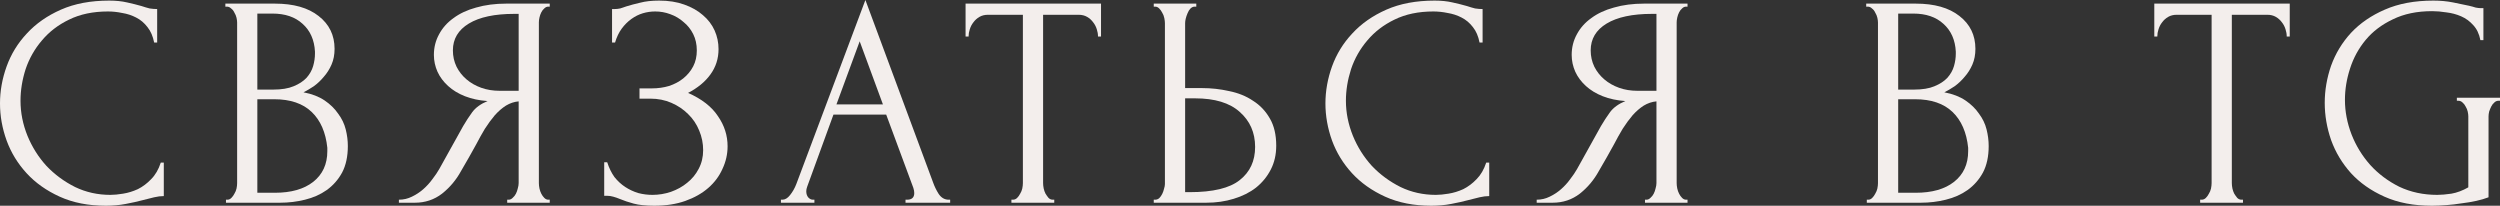
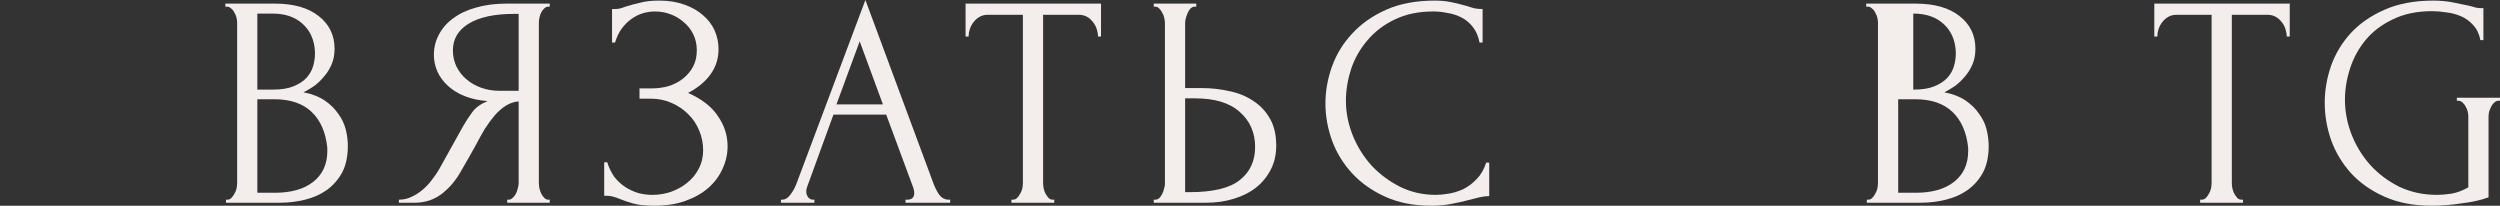
<svg xmlns="http://www.w3.org/2000/svg" viewBox="0 0 99.449 8.184" fill="none">
  <rect x="0" y="0" width="99.449" height="8.184" fill="#333333" stroke="none" />
-   <path d="M4.296 0.456C3.704 0.456 3.188 0.564 2.748 0.78C2.316 0.988 1.956 1.264 1.668 1.608C1.38 1.944 1.164 2.324 1.02 2.748C0.884 3.172 0.816 3.592 0.816 4.008C0.816 4.48 0.908 4.944 1.092 5.4C1.276 5.848 1.528 6.248 1.848 6.6C2.176 6.944 2.556 7.224 2.988 7.44C3.42 7.648 3.888 7.752 4.392 7.752C4.536 7.752 4.704 7.736 4.896 7.704C5.096 7.672 5.292 7.612 5.484 7.524C5.676 7.428 5.852 7.296 6.012 7.128C6.18 6.96 6.308 6.74 6.396 6.468H6.516V7.8C6.396 7.8 6.268 7.816 6.132 7.848C6.004 7.88 5.86 7.916 5.7 7.956C5.492 8.012 5.26 8.064 5.004 8.112C4.756 8.16 4.492 8.184 4.212 8.184C3.516 8.184 2.904 8.064 2.376 7.824C1.848 7.584 1.408 7.272 1.056 6.888C0.704 6.504 0.44 6.072 0.264 5.592C0.088 5.104 0 4.612 0 4.116C0 3.62 0.088 3.128 0.264 2.64C0.44 2.152 0.708 1.716 1.068 1.332C1.428 0.94 1.88 0.624 2.424 0.384C2.968 0.144 3.608 0.024 4.344 0.024C4.608 0.024 4.844 0.048 5.052 0.096C5.268 0.144 5.46 0.192 5.628 0.24C5.748 0.28 5.856 0.312 5.952 0.336C6.056 0.352 6.156 0.36 6.252 0.36V1.692H6.132C6.084 1.444 5.996 1.24 5.868 1.08C5.74 0.912 5.588 0.784 5.412 0.696C5.244 0.608 5.06 0.548 4.86 0.516C4.668 0.476 4.48 0.456 4.296 0.456Z" fill="#F3EEEC" />
  <path d="M8.989 7.944H9.049C9.105 7.944 9.157 7.92 9.205 7.872C9.253 7.824 9.293 7.768 9.325 7.704C9.365 7.64 9.393 7.572 9.409 7.5C9.425 7.42 9.433 7.348 9.433 7.284V0.9C9.433 0.844 9.425 0.78 9.409 0.708C9.393 0.636 9.365 0.568 9.325 0.504C9.293 0.432 9.249 0.376 9.193 0.336C9.145 0.288 9.089 0.264 9.025 0.264H8.965V0.144H10.933C11.677 0.144 12.257 0.308 12.673 0.636C13.097 0.964 13.309 1.4 13.309 1.944C13.309 2.176 13.269 2.384 13.189 2.568C13.109 2.752 13.005 2.916 12.877 3.06C12.757 3.204 12.625 3.328 12.481 3.432C12.337 3.528 12.201 3.608 12.073 3.672C12.409 3.736 12.689 3.844 12.913 3.996C13.137 4.148 13.317 4.324 13.453 4.524C13.597 4.716 13.697 4.924 13.753 5.148C13.809 5.372 13.837 5.592 13.837 5.808C13.837 6.224 13.761 6.576 13.609 6.864C13.457 7.144 13.253 7.376 12.997 7.56C12.749 7.736 12.461 7.864 12.133 7.944C11.813 8.024 11.481 8.064 11.137 8.064H8.989V7.944ZM13.021 5.88C12.957 5.264 12.749 4.788 12.397 4.452C12.045 4.116 11.549 3.948 10.909 3.948H10.237V7.668H10.933C11.581 7.668 12.089 7.524 12.457 7.236C12.833 6.94 13.021 6.532 13.021 6.012V5.88ZM12.529 2.052C12.505 1.588 12.341 1.22 12.037 0.948C11.741 0.676 11.341 0.54 10.837 0.54H10.237V3.564H10.861C11.197 3.564 11.469 3.52 11.677 3.432C11.893 3.344 12.065 3.232 12.193 3.096C12.321 2.952 12.409 2.796 12.457 2.628C12.505 2.46 12.529 2.296 12.529 2.136V2.052Z" fill="#F3EEEC" />
  <path d="M20.176 7.944H20.236C20.292 7.944 20.344 7.92 20.392 7.872C20.448 7.824 20.492 7.768 20.524 7.704C20.556 7.64 20.58 7.572 20.596 7.5C20.62 7.42 20.632 7.348 20.632 7.284V4.032C20.456 4.048 20.288 4.104 20.128 4.2C19.976 4.296 19.828 4.424 19.684 4.584C19.548 4.744 19.416 4.924 19.288 5.124C19.168 5.324 19.052 5.532 18.94 5.748C18.852 5.908 18.756 6.08 18.652 6.264C18.548 6.44 18.444 6.62 18.34 6.804C18.148 7.156 17.896 7.456 17.584 7.704C17.272 7.944 16.912 8.064 16.504 8.064H15.868V7.944C16.052 7.944 16.224 7.904 16.384 7.824C16.552 7.744 16.704 7.644 16.84 7.524C16.976 7.404 17.096 7.272 17.2 7.128C17.312 6.984 17.404 6.848 17.476 6.72L18.424 5.016C18.536 4.824 18.656 4.64 18.784 4.464C18.92 4.28 19.124 4.132 19.396 4.02C19.06 3.996 18.76 3.932 18.496 3.828C18.232 3.724 18.008 3.588 17.824 3.42C17.64 3.252 17.5 3.064 17.404 2.856C17.308 2.64 17.26 2.416 17.26 2.184C17.26 1.888 17.328 1.616 17.464 1.368C17.6 1.112 17.792 0.896 18.04 0.72C18.288 0.536 18.588 0.396 18.94 0.3C19.3 0.196 19.7 0.144 20.14 0.144H21.868V0.264H21.808C21.752 0.264 21.7 0.288 21.652 0.336C21.604 0.376 21.564 0.428 21.532 0.492C21.5 0.556 21.476 0.624 21.46 0.696C21.444 0.768 21.436 0.832 21.436 0.888V7.284C21.436 7.348 21.444 7.42 21.46 7.5C21.476 7.572 21.5 7.64 21.532 7.704C21.564 7.768 21.604 7.824 21.652 7.872C21.7 7.92 21.752 7.944 21.808 7.944H21.868V8.064H20.176V7.944ZM18.016 2.004C18.016 2.236 18.064 2.452 18.16 2.652C18.256 2.844 18.388 3.012 18.556 3.156C18.724 3.3 18.92 3.412 19.144 3.492C19.368 3.572 19.612 3.612 19.876 3.612H20.632V0.552H20.452C19.676 0.552 19.076 0.68 18.652 0.936C18.228 1.192 18.016 1.548 18.016 2.004Z" fill="#F3EEEC" />
  <path d="M24.347 0.36H24.455C24.519 0.36 24.591 0.352 24.671 0.336C24.751 0.312 24.835 0.284 24.923 0.252C25.075 0.204 25.255 0.156 25.463 0.108C25.671 0.052 25.923 0.024 26.219 0.024C26.595 0.024 26.927 0.076 27.215 0.18C27.511 0.284 27.759 0.424 27.959 0.6C28.167 0.776 28.323 0.98 28.427 1.212C28.531 1.444 28.583 1.692 28.583 1.956C28.583 2.332 28.475 2.668 28.259 2.964C28.051 3.252 27.755 3.496 27.371 3.696C27.915 3.936 28.311 4.244 28.559 4.62C28.815 4.988 28.943 5.388 28.943 5.82C28.943 6.132 28.875 6.432 28.739 6.72C28.611 7.008 28.423 7.26 28.175 7.476C27.927 7.692 27.623 7.864 27.263 7.992C26.903 8.12 26.491 8.184 26.027 8.184C25.691 8.184 25.419 8.156 25.211 8.1C25.003 8.044 24.823 7.984 24.671 7.92C24.575 7.88 24.483 7.848 24.395 7.824C24.315 7.8 24.231 7.788 24.143 7.788H24.035V6.456H24.155C24.227 6.68 24.323 6.876 24.443 7.044C24.571 7.204 24.715 7.336 24.875 7.44C25.035 7.544 25.207 7.624 25.391 7.68C25.575 7.728 25.763 7.752 25.955 7.752C26.203 7.752 26.447 7.712 26.687 7.632C26.935 7.544 27.151 7.424 27.335 7.272C27.527 7.12 27.679 6.936 27.791 6.72C27.911 6.496 27.971 6.248 27.971 5.976C27.971 5.704 27.919 5.444 27.815 5.196C27.711 4.94 27.563 4.72 27.371 4.536C27.187 4.352 26.967 4.204 26.711 4.092C26.455 3.98 26.175 3.924 25.871 3.924H25.439V3.516H25.931C26.171 3.516 26.399 3.484 26.615 3.42C26.831 3.348 27.019 3.248 27.179 3.12C27.347 2.984 27.479 2.824 27.575 2.64C27.671 2.456 27.719 2.244 27.719 2.004C27.719 1.764 27.671 1.548 27.575 1.356C27.479 1.164 27.351 1.004 27.191 0.876C27.039 0.74 26.863 0.636 26.663 0.564C26.471 0.492 26.271 0.456 26.063 0.456C25.895 0.456 25.731 0.48 25.571 0.528C25.411 0.576 25.259 0.652 25.115 0.756C24.971 0.86 24.843 0.988 24.731 1.14C24.619 1.292 24.531 1.476 24.467 1.692H24.347V0.36Z" fill="#F3EEEC" />
  <path d="M36.021 7.944H36.082C36.273 7.944 36.369 7.856 36.369 7.68C36.369 7.616 36.357 7.548 36.333 7.476L35.253 4.56H33.154L32.109 7.428C32.085 7.492 32.073 7.552 32.073 7.608C32.073 7.712 32.101 7.796 32.158 7.86C32.214 7.916 32.274 7.944 32.337 7.944H32.397V8.064H31.065V7.944H31.125C31.23 7.944 31.33 7.884 31.425 7.764C31.529 7.636 31.613 7.488 31.678 7.32L34.425 0L37.114 7.248C37.17 7.408 37.245 7.564 37.341 7.716C37.445 7.868 37.578 7.944 37.737 7.944H37.797V8.064H36.021V7.944ZM33.274 4.152H35.122L34.198 1.644L33.274 4.152Z" fill="#F3EEEC" />
  <path d="M41.878 7.944H41.938V8.064H40.234V7.944H40.294C40.358 7.944 40.414 7.92 40.462 7.872C40.51 7.824 40.55 7.768 40.582 7.704C40.622 7.64 40.65 7.572 40.666 7.5C40.682 7.42 40.69 7.348 40.69 7.284V0.588H39.298C39.17 0.588 39.058 0.616 38.962 0.672C38.866 0.728 38.786 0.8 38.722 0.888C38.658 0.968 38.61 1.06 38.578 1.164C38.546 1.26 38.53 1.356 38.53 1.452H38.41V0.144H43.798V1.452H43.678C43.678 1.356 43.662 1.26 43.63 1.164C43.598 1.06 43.55 0.968 43.486 0.888C43.422 0.8 43.342 0.728 43.246 0.672C43.15 0.616 43.038 0.588 42.91 0.588H41.494V7.284C41.494 7.348 41.502 7.42 41.518 7.5C41.534 7.572 41.558 7.64 41.59 7.704C41.63 7.768 41.67 7.824 41.71 7.872C41.758 7.92 41.814 7.944 41.878 7.944Z" fill="#F3EEEC" />
  <path d="M45.896 7.944H45.956C46.012 7.944 46.063 7.924 46.112 7.884C46.16 7.836 46.2 7.78 46.232 7.716C46.264 7.652 46.288 7.584 46.304 7.512C46.328 7.44 46.34 7.376 46.34 7.32V0.924C46.34 0.868 46.332 0.8 46.316 0.72C46.3 0.64 46.272 0.568 46.232 0.504C46.2 0.44 46.16 0.384 46.112 0.336C46.063 0.288 46.012 0.264 45.956 0.264H45.896V0.144H47.588V0.264H47.503C47.392 0.28 47.304 0.368 47.24 0.528C47.176 0.68 47.144 0.812 47.144 0.924V3.504H47.816C48.184 3.504 48.544 3.544 48.896 3.624C49.256 3.696 49.572 3.824 49.844 4.008C50.124 4.184 50.348 4.42 50.516 4.716C50.684 5.004 50.768 5.364 50.768 5.796C50.768 6.148 50.696 6.464 50.552 6.744C50.408 7.024 50.212 7.264 49.963 7.464C49.716 7.656 49.42 7.804 49.076 7.908C48.74 8.012 48.376 8.064 47.983 8.064H45.896V7.944ZM47.324 7.644C48.252 7.644 48.916 7.484 49.316 7.164C49.724 6.844 49.928 6.404 49.928 5.844C49.928 5.276 49.724 4.812 49.316 4.452C48.916 4.092 48.324 3.912 47.539 3.912H47.144V7.644H47.324Z" fill="#F3EEEC" />
  <path d="M57.021 0.456C56.428 0.456 55.912 0.564 55.472 0.78C55.041 0.988 54.681 1.264 54.392 1.608C54.105 1.944 53.888 2.324 53.745 2.748C53.609 3.172 53.54 3.592 53.54 4.008C53.54 4.48 53.633 4.944 53.817 5.4C54 5.848 54.253 6.248 54.573 6.6C54.9 6.944 55.281 7.224 55.713 7.44C56.145 7.648 56.613 7.752 57.117 7.752C57.261 7.752 57.428 7.736 57.621 7.704C57.82 7.672 58.017 7.612 58.209 7.524C58.4 7.428 58.577 7.296 58.737 7.128C58.904 6.96 59.033 6.74 59.121 6.468H59.241V7.8C59.121 7.8 58.993 7.816 58.856 7.848C58.729 7.88 58.585 7.916 58.424 7.956C58.217 8.012 57.985 8.064 57.729 8.112C57.481 8.16 57.217 8.184 56.936 8.184C56.241 8.184 55.629 8.064 55.101 7.824C54.573 7.584 54.133 7.272 53.781 6.888C53.428 6.504 53.165 6.072 52.988 5.592C52.813 5.104 52.725 4.612 52.725 4.116C52.725 3.62 52.813 3.128 52.988 2.64C53.165 2.152 53.432 1.716 53.793 1.332C54.153 0.94 54.605 0.624 55.149 0.384C55.693 0.144 56.332 0.024 57.069 0.024C57.332 0.024 57.569 0.048 57.776 0.096C57.993 0.144 58.185 0.192 58.352 0.24C58.473 0.28 58.581 0.312 58.677 0.336C58.78 0.352 58.88 0.36 58.977 0.36V1.692H58.856C58.808 1.444 58.721 1.24 58.593 1.08C58.465 0.912 58.312 0.784 58.137 0.696C57.969 0.608 57.784 0.548 57.585 0.516C57.392 0.476 57.205 0.456 57.021 0.456Z" fill="#F3EEEC" />
-   <path d="M65.437 7.944H65.497C65.553 7.944 65.605 7.92 65.653 7.872C65.709 7.824 65.753 7.768 65.785 7.704C65.817 7.64 65.841 7.572 65.857 7.5C65.881 7.42 65.893 7.348 65.893 7.284V4.032C65.717 4.048 65.549 4.104 65.389 4.2C65.237 4.296 65.089 4.424 64.945 4.584C64.809 4.744 64.677 4.924 64.549 5.124C64.429 5.324 64.313 5.532 64.201 5.748C64.113 5.908 64.017 6.08 63.913 6.264C63.809 6.44 63.705 6.62 63.601 6.804C63.409 7.156 63.157 7.456 62.845 7.704C62.533 7.944 62.173 8.064 61.765 8.064H61.129V7.944C61.313 7.944 61.485 7.904 61.645 7.824C61.813 7.744 61.965 7.644 62.101 7.524C62.237 7.404 62.357 7.272 62.461 7.128C62.573 6.984 62.665 6.848 62.737 6.72L63.685 5.016C63.797 4.824 63.917 4.64 64.045 4.464C64.181 4.28 64.385 4.132 64.657 4.02C64.321 3.996 64.021 3.932 63.757 3.828C63.493 3.724 63.269 3.588 63.085 3.42C62.901 3.252 62.761 3.064 62.665 2.856C62.569 2.64 62.521 2.416 62.521 2.184C62.521 1.888 62.589 1.616 62.725 1.368C62.861 1.112 63.053 0.896 63.301 0.72C63.549 0.536 63.849 0.396 64.201 0.3C64.561 0.196 64.961 0.144 65.401 0.144H67.129V0.264H67.069C67.013 0.264 66.961 0.288 66.913 0.336C66.865 0.376 66.825 0.428 66.793 0.492C66.761 0.556 66.737 0.624 66.721 0.696C66.705 0.768 66.697 0.832 66.697 0.888V7.284C66.697 7.348 66.705 7.42 66.721 7.5C66.737 7.572 66.761 7.64 66.793 7.704C66.825 7.768 66.865 7.824 66.913 7.872C66.961 7.92 67.013 7.944 67.069 7.944H67.129V8.064H65.437V7.944ZM63.277 2.004C63.277 2.236 63.325 2.452 63.421 2.652C63.517 2.844 63.649 3.012 63.817 3.156C63.985 3.3 64.181 3.412 64.405 3.492C64.629 3.572 64.873 3.612 65.137 3.612H65.893V0.552H65.713C64.937 0.552 64.337 0.68 63.913 0.936C63.489 1.192 63.277 1.548 63.277 2.004Z" fill="#F3EEEC" />
-   <path d="M74.261 7.944H74.321C74.377 7.944 74.429 7.92 74.477 7.872C74.525 7.824 74.565 7.768 74.597 7.704C74.637 7.64 74.665 7.572 74.681 7.5C74.697 7.42 74.705 7.348 74.705 7.284V0.9C74.705 0.844 74.697 0.78 74.681 0.708C74.665 0.636 74.637 0.568 74.597 0.504C74.565 0.432 74.521 0.376 74.465 0.336C74.417 0.288 74.361 0.264 74.297 0.264H74.237V0.144H76.205C76.949 0.144 77.529 0.308 77.945 0.636C78.369 0.964 78.581 1.4 78.581 1.944C78.581 2.176 78.541 2.384 78.461 2.568C78.381 2.752 78.277 2.916 78.149 3.06C78.029 3.204 77.897 3.328 77.753 3.432C77.609 3.528 77.473 3.608 77.345 3.672C77.681 3.736 77.961 3.844 78.185 3.996C78.409 4.148 78.589 4.324 78.725 4.524C78.869 4.716 78.969 4.924 79.025 5.148C79.081 5.372 79.109 5.592 79.109 5.808C79.109 6.224 79.033 6.576 78.881 6.864C78.729 7.144 78.525 7.376 78.269 7.56C78.021 7.736 77.733 7.864 77.405 7.944C77.085 8.024 76.753 8.064 76.409 8.064H74.261V7.944ZM78.293 5.88C78.229 5.264 78.021 4.788 77.669 4.452C77.317 4.116 76.821 3.948 76.181 3.948H75.509V7.668H76.205C76.853 7.668 77.361 7.524 77.729 7.236C78.105 6.94 78.293 6.532 78.293 6.012V5.88ZM77.801 2.052C77.777 1.588 77.613 1.22 77.309 0.948C77.013 0.676 76.613 0.54 76.109 0.54H75.509V3.564H76.133C76.469 3.564 76.741 3.52 76.949 3.432C77.165 3.344 77.337 3.232 77.465 3.096C77.593 2.952 77.681 2.796 77.729 2.628C77.777 2.46 77.801 2.296 77.801 2.136V2.052Z" fill="#F3EEEC" />
+   <path d="M74.261 7.944H74.321C74.377 7.944 74.429 7.92 74.477 7.872C74.525 7.824 74.565 7.768 74.597 7.704C74.637 7.64 74.665 7.572 74.681 7.5C74.697 7.42 74.705 7.348 74.705 7.284V0.9C74.705 0.844 74.697 0.78 74.681 0.708C74.665 0.636 74.637 0.568 74.597 0.504C74.565 0.432 74.521 0.376 74.465 0.336C74.417 0.288 74.361 0.264 74.297 0.264H74.237V0.144H76.205C76.949 0.144 77.529 0.308 77.945 0.636C78.369 0.964 78.581 1.4 78.581 1.944C78.581 2.176 78.541 2.384 78.461 2.568C78.381 2.752 78.277 2.916 78.149 3.06C78.029 3.204 77.897 3.328 77.753 3.432C77.609 3.528 77.473 3.608 77.345 3.672C77.681 3.736 77.961 3.844 78.185 3.996C78.409 4.148 78.589 4.324 78.725 4.524C78.869 4.716 78.969 4.924 79.025 5.148C79.081 5.372 79.109 5.592 79.109 5.808C79.109 6.224 79.033 6.576 78.881 6.864C78.729 7.144 78.525 7.376 78.269 7.56C78.021 7.736 77.733 7.864 77.405 7.944C77.085 8.024 76.753 8.064 76.409 8.064H74.261V7.944ZM78.293 5.88C78.229 5.264 78.021 4.788 77.669 4.452C77.317 4.116 76.821 3.948 76.181 3.948H75.509V7.668H76.205C76.853 7.668 77.361 7.524 77.729 7.236C78.105 6.94 78.293 6.532 78.293 6.012V5.88ZM77.801 2.052C77.777 1.588 77.613 1.22 77.309 0.948C77.013 0.676 76.613 0.54 76.109 0.54V3.564H76.133C76.469 3.564 76.741 3.52 76.949 3.432C77.165 3.344 77.337 3.232 77.465 3.096C77.593 2.952 77.681 2.796 77.729 2.628C77.777 2.46 77.801 2.296 77.801 2.136V2.052Z" fill="#F3EEEC" />
  <path d="M89.165 7.944H89.225V8.064H87.521V7.944H87.581C87.645 7.944 87.701 7.92 87.749 7.872C87.797 7.824 87.837 7.768 87.869 7.704C87.909 7.64 87.937 7.572 87.953 7.5C87.969 7.42 87.977 7.348 87.977 7.284V0.588H86.585C86.457 0.588 86.345 0.616 86.249 0.672C86.153 0.728 86.073 0.8 86.009 0.888C85.945 0.968 85.897 1.06 85.865 1.164C85.833 1.26 85.817 1.356 85.817 1.452H85.697V0.144H91.085V1.452H90.965C90.965 1.356 90.949 1.26 90.917 1.164C90.885 1.06 90.837 0.968 90.773 0.888C90.709 0.8 90.629 0.728 90.533 0.672C90.437 0.616 90.325 0.588 90.197 0.588H88.781V7.284C88.781 7.348 88.789 7.42 88.805 7.5C88.821 7.572 88.845 7.64 88.877 7.704C88.917 7.768 88.957 7.824 88.997 7.872C89.045 7.92 89.101 7.944 89.165 7.944Z" fill="#F3EEEC" />
  <path d="M97.733 3.888H99.449V4.008H99.389C99.325 4.008 99.269 4.032 99.221 4.08C99.173 4.12 99.133 4.172 99.101 4.236C99.069 4.3 99.041 4.368 99.017 4.44C99.001 4.512 98.993 4.576 98.993 4.632V7.848C98.849 7.904 98.685 7.952 98.501 7.992C98.317 8.032 98.125 8.064 97.925 8.088C97.725 8.12 97.521 8.144 97.313 8.16C97.105 8.176 96.913 8.184 96.737 8.184C96.017 8.184 95.389 8.064 94.853 7.824C94.317 7.584 93.873 7.272 93.521 6.888C93.169 6.496 92.905 6.056 92.729 5.568C92.561 5.08 92.477 4.588 92.477 4.092C92.477 3.596 92.561 3.104 92.729 2.616C92.905 2.128 93.169 1.692 93.521 1.308C93.881 0.924 94.329 0.616 94.865 0.384C95.409 0.144 96.053 0.024 96.797 0.024C97.077 0.024 97.337 0.048 97.577 0.096C97.817 0.144 98.029 0.188 98.213 0.228C98.317 0.252 98.405 0.276 98.477 0.3C98.557 0.316 98.625 0.324 98.681 0.324H98.789V1.596H98.669C98.621 1.348 98.525 1.148 98.381 0.996C98.245 0.844 98.085 0.728 97.901 0.648C97.717 0.568 97.521 0.516 97.313 0.492C97.113 0.46 96.925 0.444 96.749 0.444C96.149 0.444 95.629 0.552 95.189 0.768C94.749 0.976 94.389 1.248 94.109 1.584C93.829 1.92 93.621 2.3 93.485 2.724C93.349 3.14 93.281 3.556 93.281 3.972C93.281 4.436 93.369 4.896 93.545 5.352C93.721 5.8 93.969 6.204 94.289 6.564C94.609 6.916 94.993 7.204 95.441 7.428C95.897 7.644 96.401 7.752 96.953 7.752C97.105 7.752 97.293 7.736 97.517 7.704C97.741 7.664 97.965 7.58 98.189 7.452V4.632C98.189 4.576 98.181 4.512 98.165 4.44C98.149 4.368 98.121 4.3 98.081 4.236C98.049 4.172 98.009 4.12 97.961 4.08C97.913 4.032 97.857 4.008 97.793 4.008H97.733V3.888Z" fill="#F3EEEC" />
</svg>